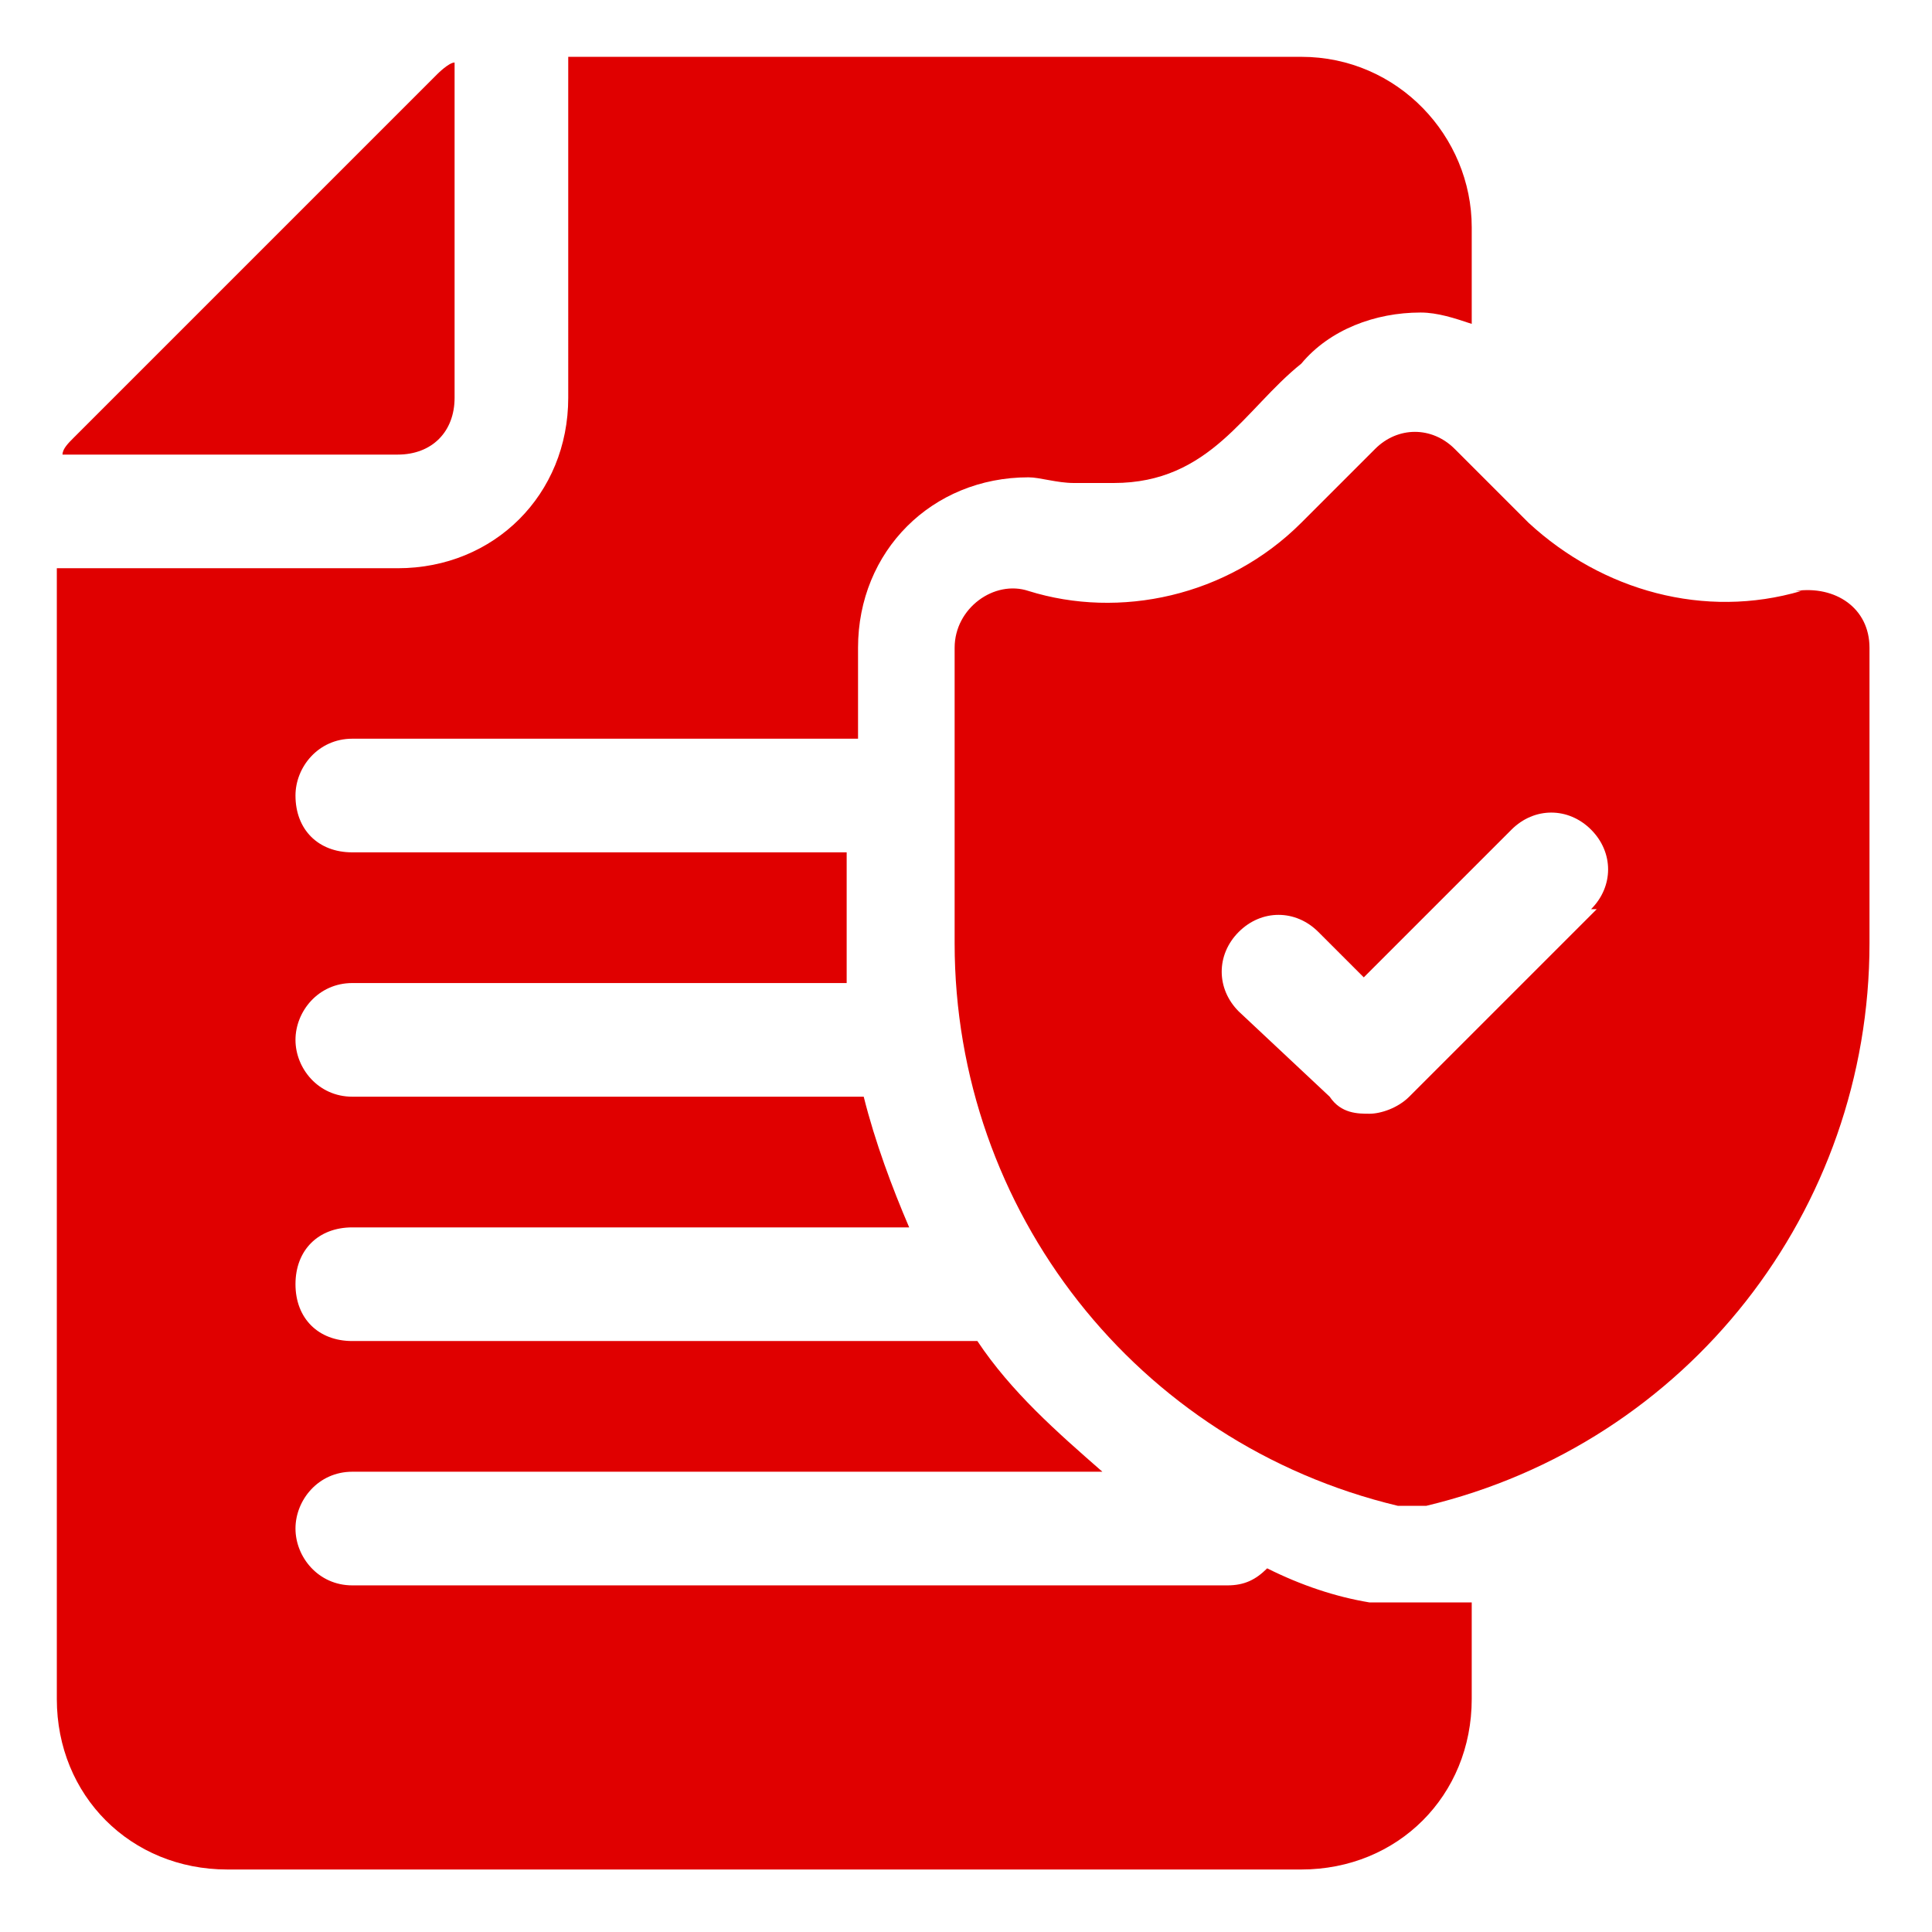
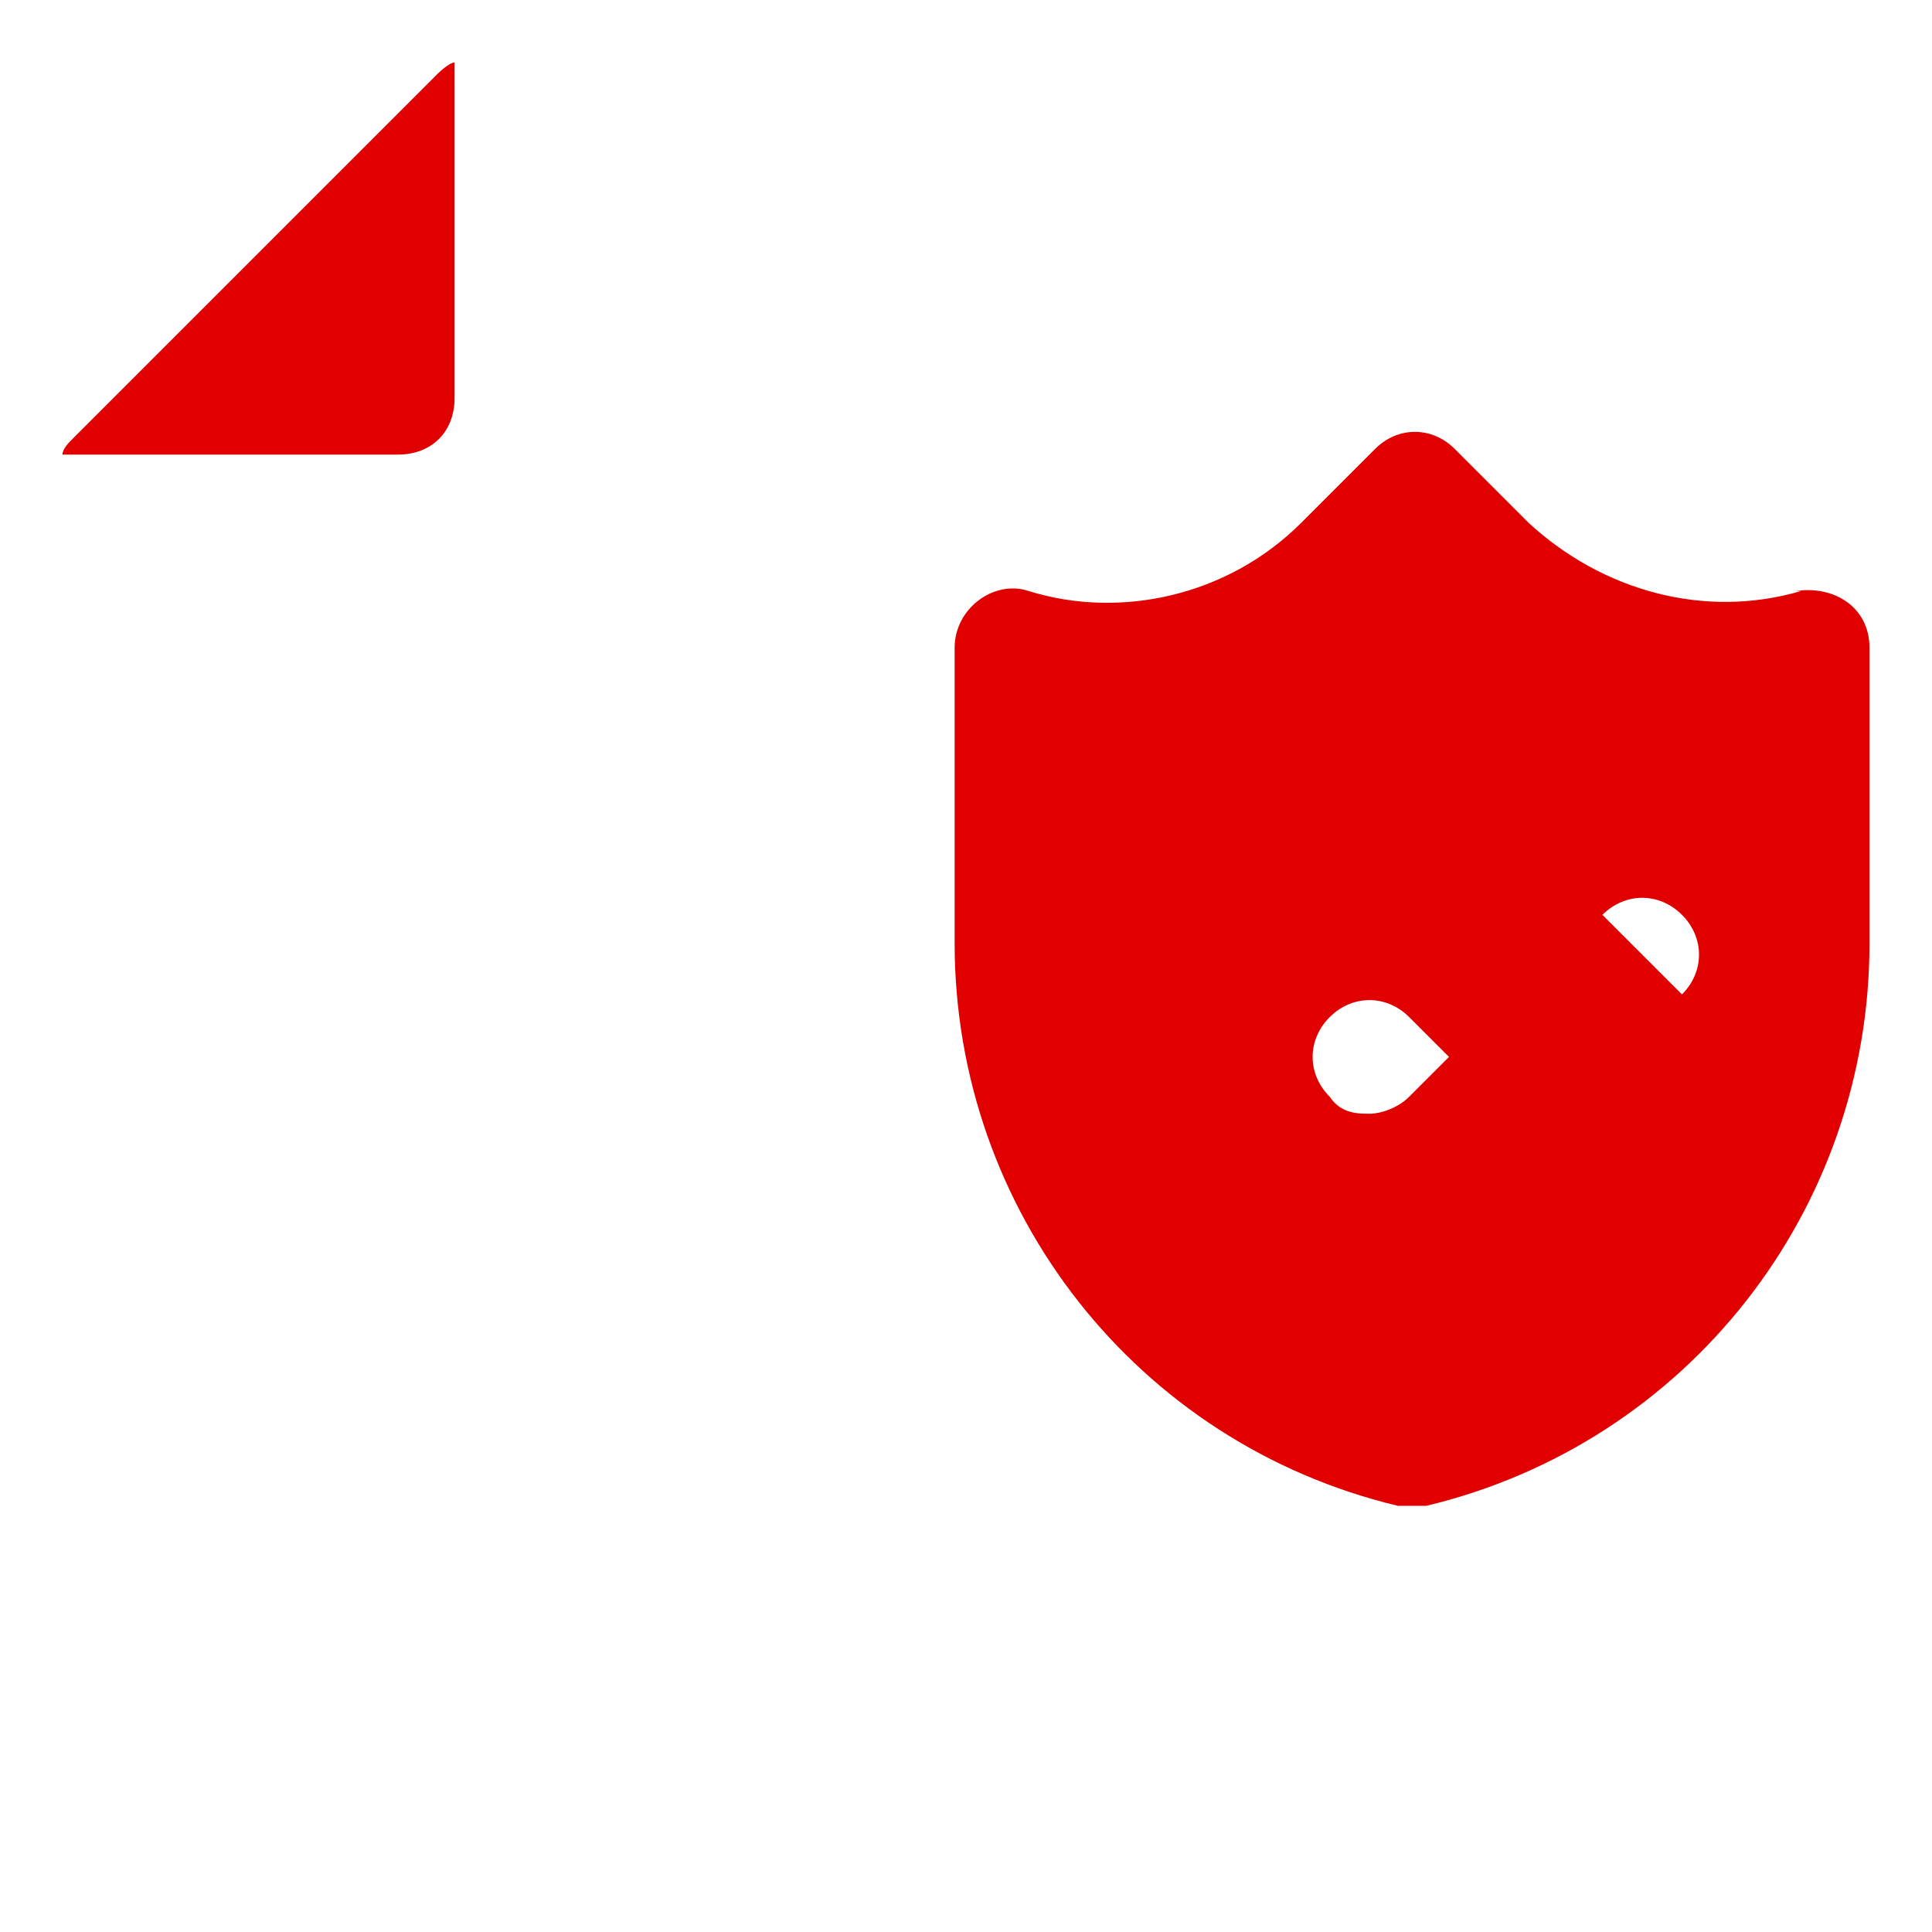
<svg xmlns="http://www.w3.org/2000/svg" id="Layer_1" version="1.1" viewBox="0 0 34 34">
  <defs>
    <style>
      .st0 {
        fill: #e00000;
      }
    </style>
  </defs>
  <path class="st0" d="M7,8H1.1c0-.1.1-.2.2-.3L7.7,1.3c0,0,.2-.2.3-.2v5.9c0,.6-.4,1-1,1Z" />
-   <path class="st0" d="M5.2,14c0,.6.4,1,1,1h8.7v1.5c0,.3,0,.5,0,.8H6.2c-.6,0-1,.5-1,1s.4,1,1,1h9c.2.8.5,1.6.8,2.3H6.2c-.6,0-1,.4-1,1s.4,1,1,1h11c.6.9,1.4,1.6,2.2,2.3H6.2c-.6,0-1,.5-1,1s.4,1,1,1h15.4c.3,0,.5-.1.7-.3h0c.6.3,1.2.5,1.8.6.3,0,.5,0,.8,0s.5,0,.7,0c0,0,.2,0,.3,0v1.7c0,1.7-1.3,3-3,3H4c-1.7,0-3-1.3-3-3V10h6c1.7,0,3-1.3,3-3V1h12.9c1.7,0,3,1.4,3,3v1.7c-.3-.1-.6-.2-.9-.2-.8,0-1.6.3-2.1.9-1,.8-1.6,2.1-3.3,2.1s-.5,0-.7,0c-.3,0-.6-.1-.8-.1-1.7,0-3,1.3-3,3v1.6H6.2c-.6,0-1,.5-1,1Z" />
-   <path class="st0" d="M31.7,10.4c-1.7.5-3.5,0-4.8-1.2l-1.3-1.3c-.4-.4-1-.4-1.4,0l-1.3,1.3c-1.3,1.3-3.2,1.7-4.8,1.2-.6-.2-1.3.3-1.3,1v5.2c0,4.7,3.2,8.8,7.8,9.9.1,0,.3,0,.5,0,4.6-1.1,7.8-5.2,7.8-9.9v-5.2c0-.7-.6-1.1-1.3-1ZM28.1,16l-3.3,3.3c-.2.2-.5.3-.7.3s-.5,0-.7-.3l-1.6-1.5c-.4-.4-.4-1,0-1.4s1-.4,1.4,0l.8.8,2.6-2.6c.4-.4,1-.4,1.4,0s.4,1,0,1.4Z" />
+   <path class="st0" d="M31.7,10.4c-1.7.5-3.5,0-4.8-1.2l-1.3-1.3c-.4-.4-1-.4-1.4,0l-1.3,1.3c-1.3,1.3-3.2,1.7-4.8,1.2-.6-.2-1.3.3-1.3,1v5.2c0,4.7,3.2,8.8,7.8,9.9.1,0,.3,0,.5,0,4.6-1.1,7.8-5.2,7.8-9.9v-5.2c0-.7-.6-1.1-1.3-1ZM28.1,16l-3.3,3.3c-.2.2-.5.3-.7.3s-.5,0-.7-.3c-.4-.4-.4-1,0-1.4s1-.4,1.4,0l.8.8,2.6-2.6c.4-.4,1-.4,1.4,0s.4,1,0,1.4Z" />
</svg>